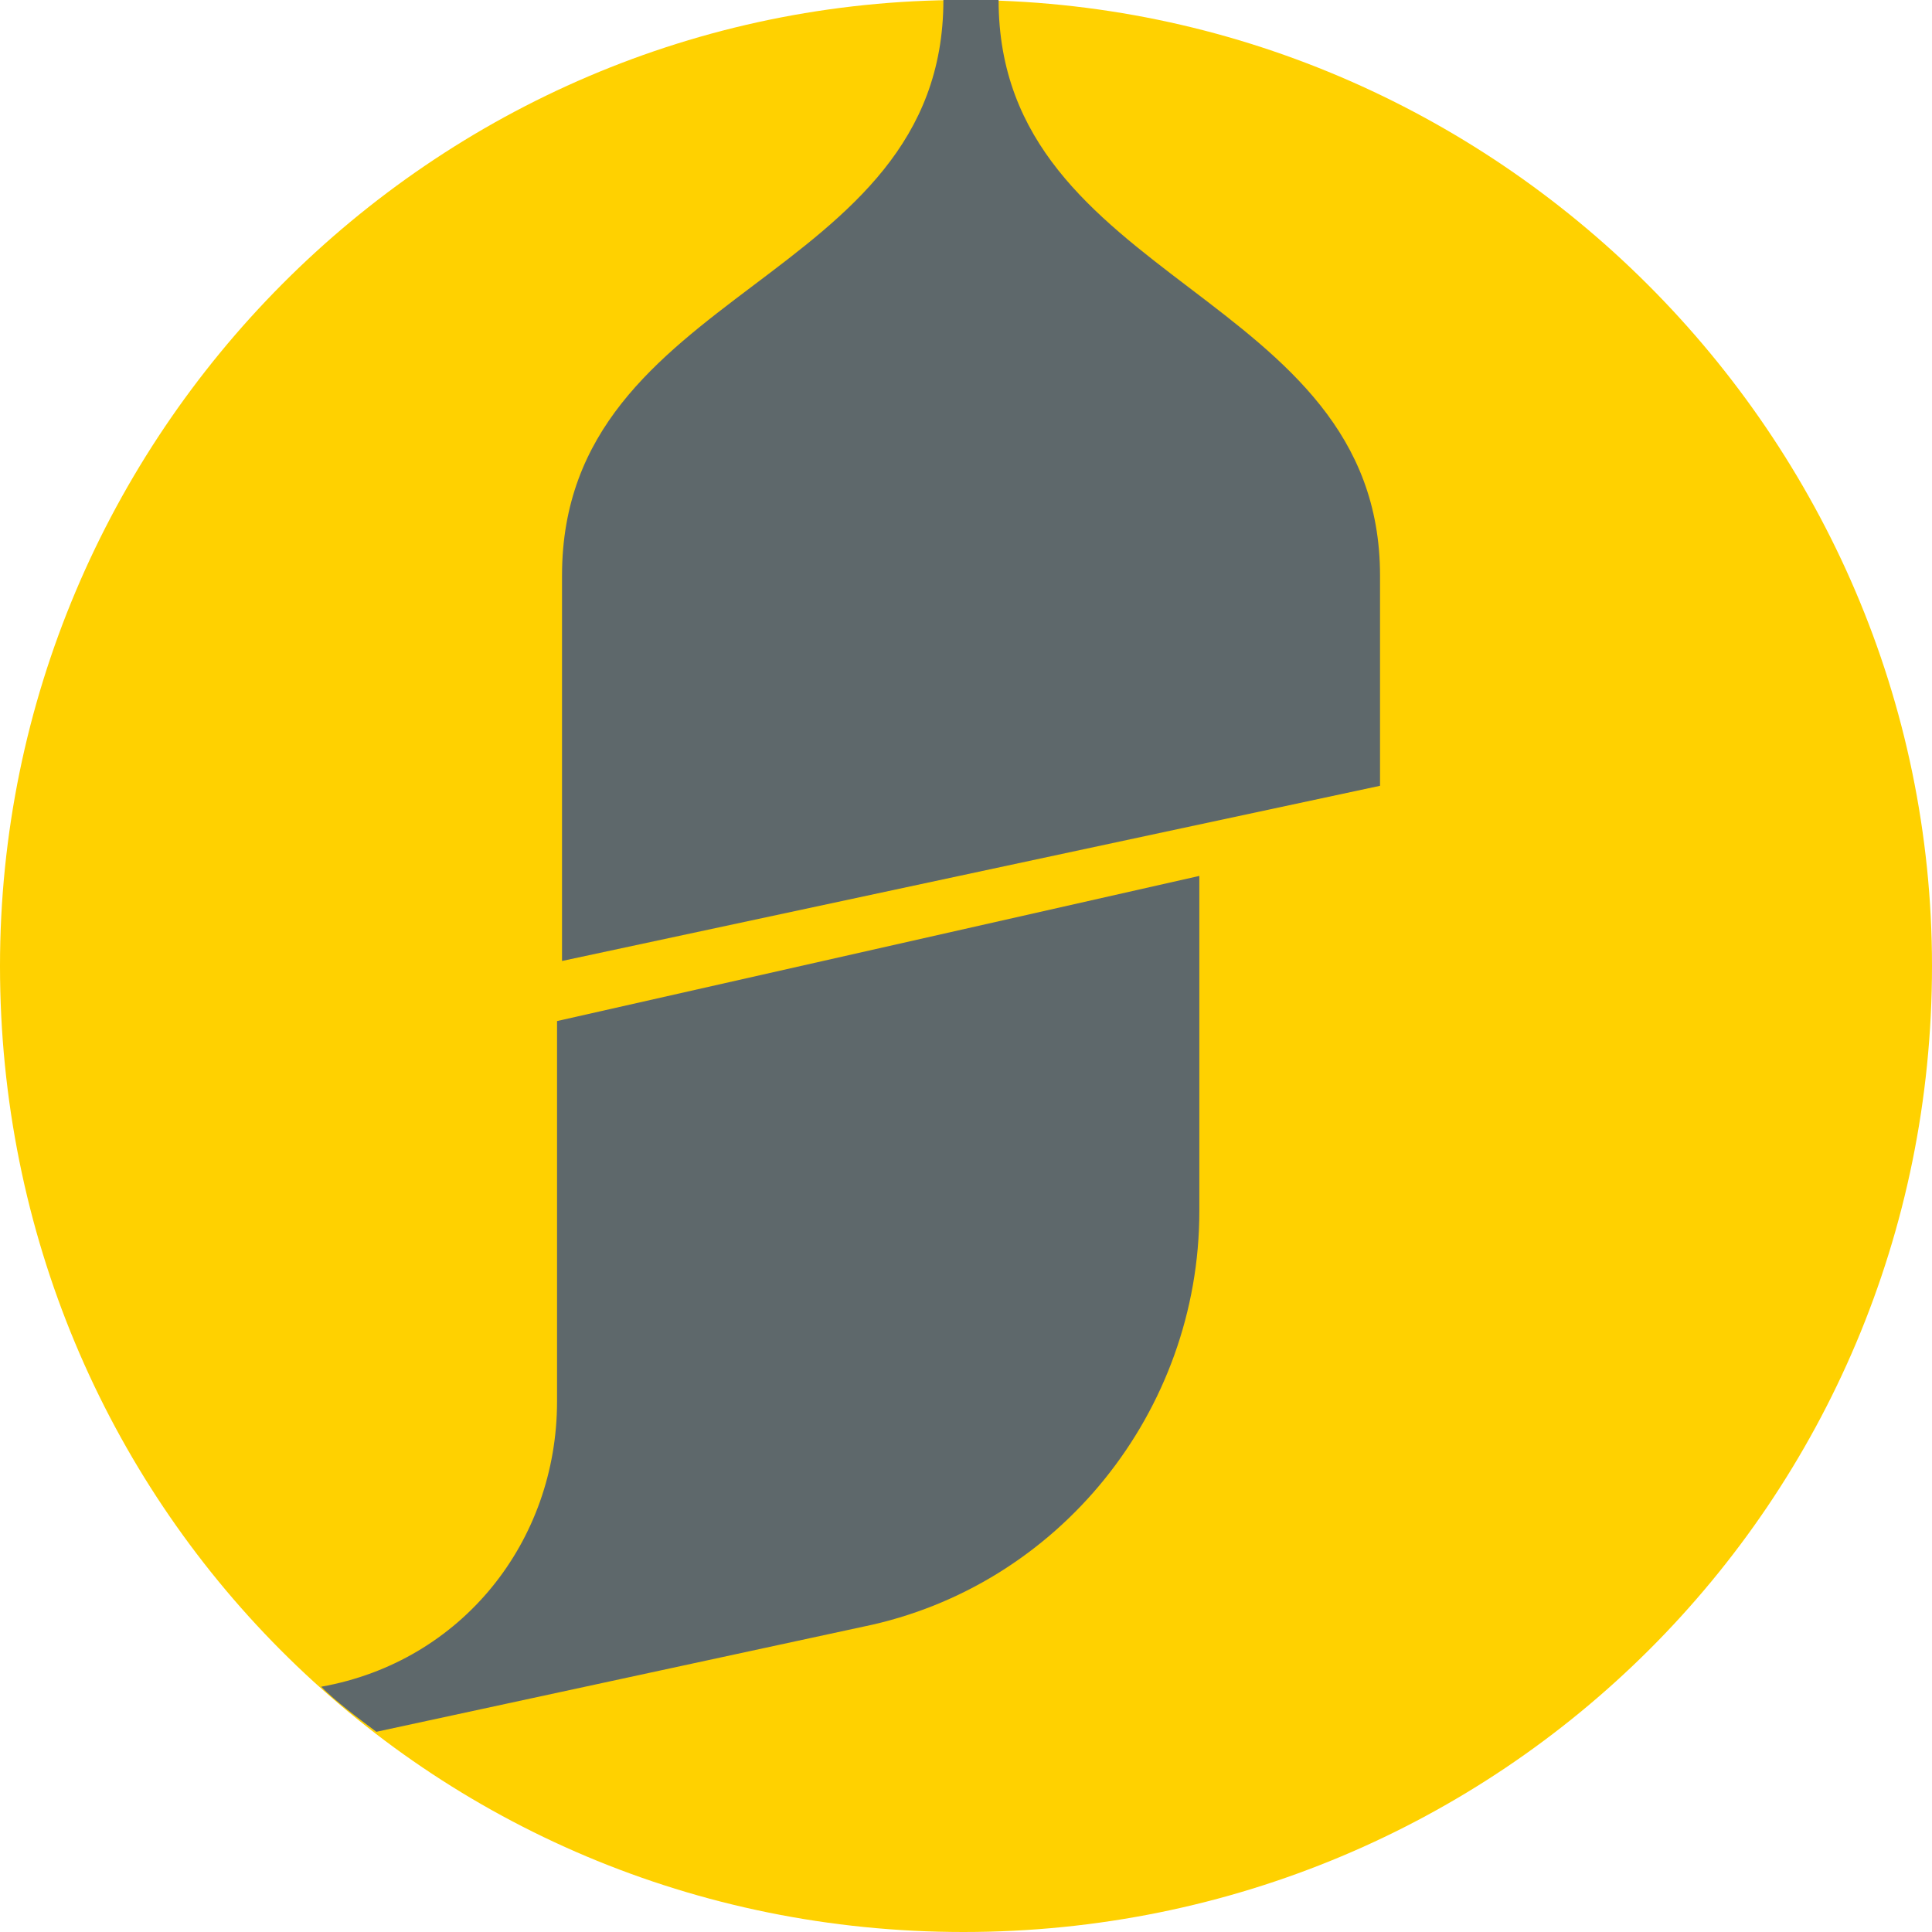
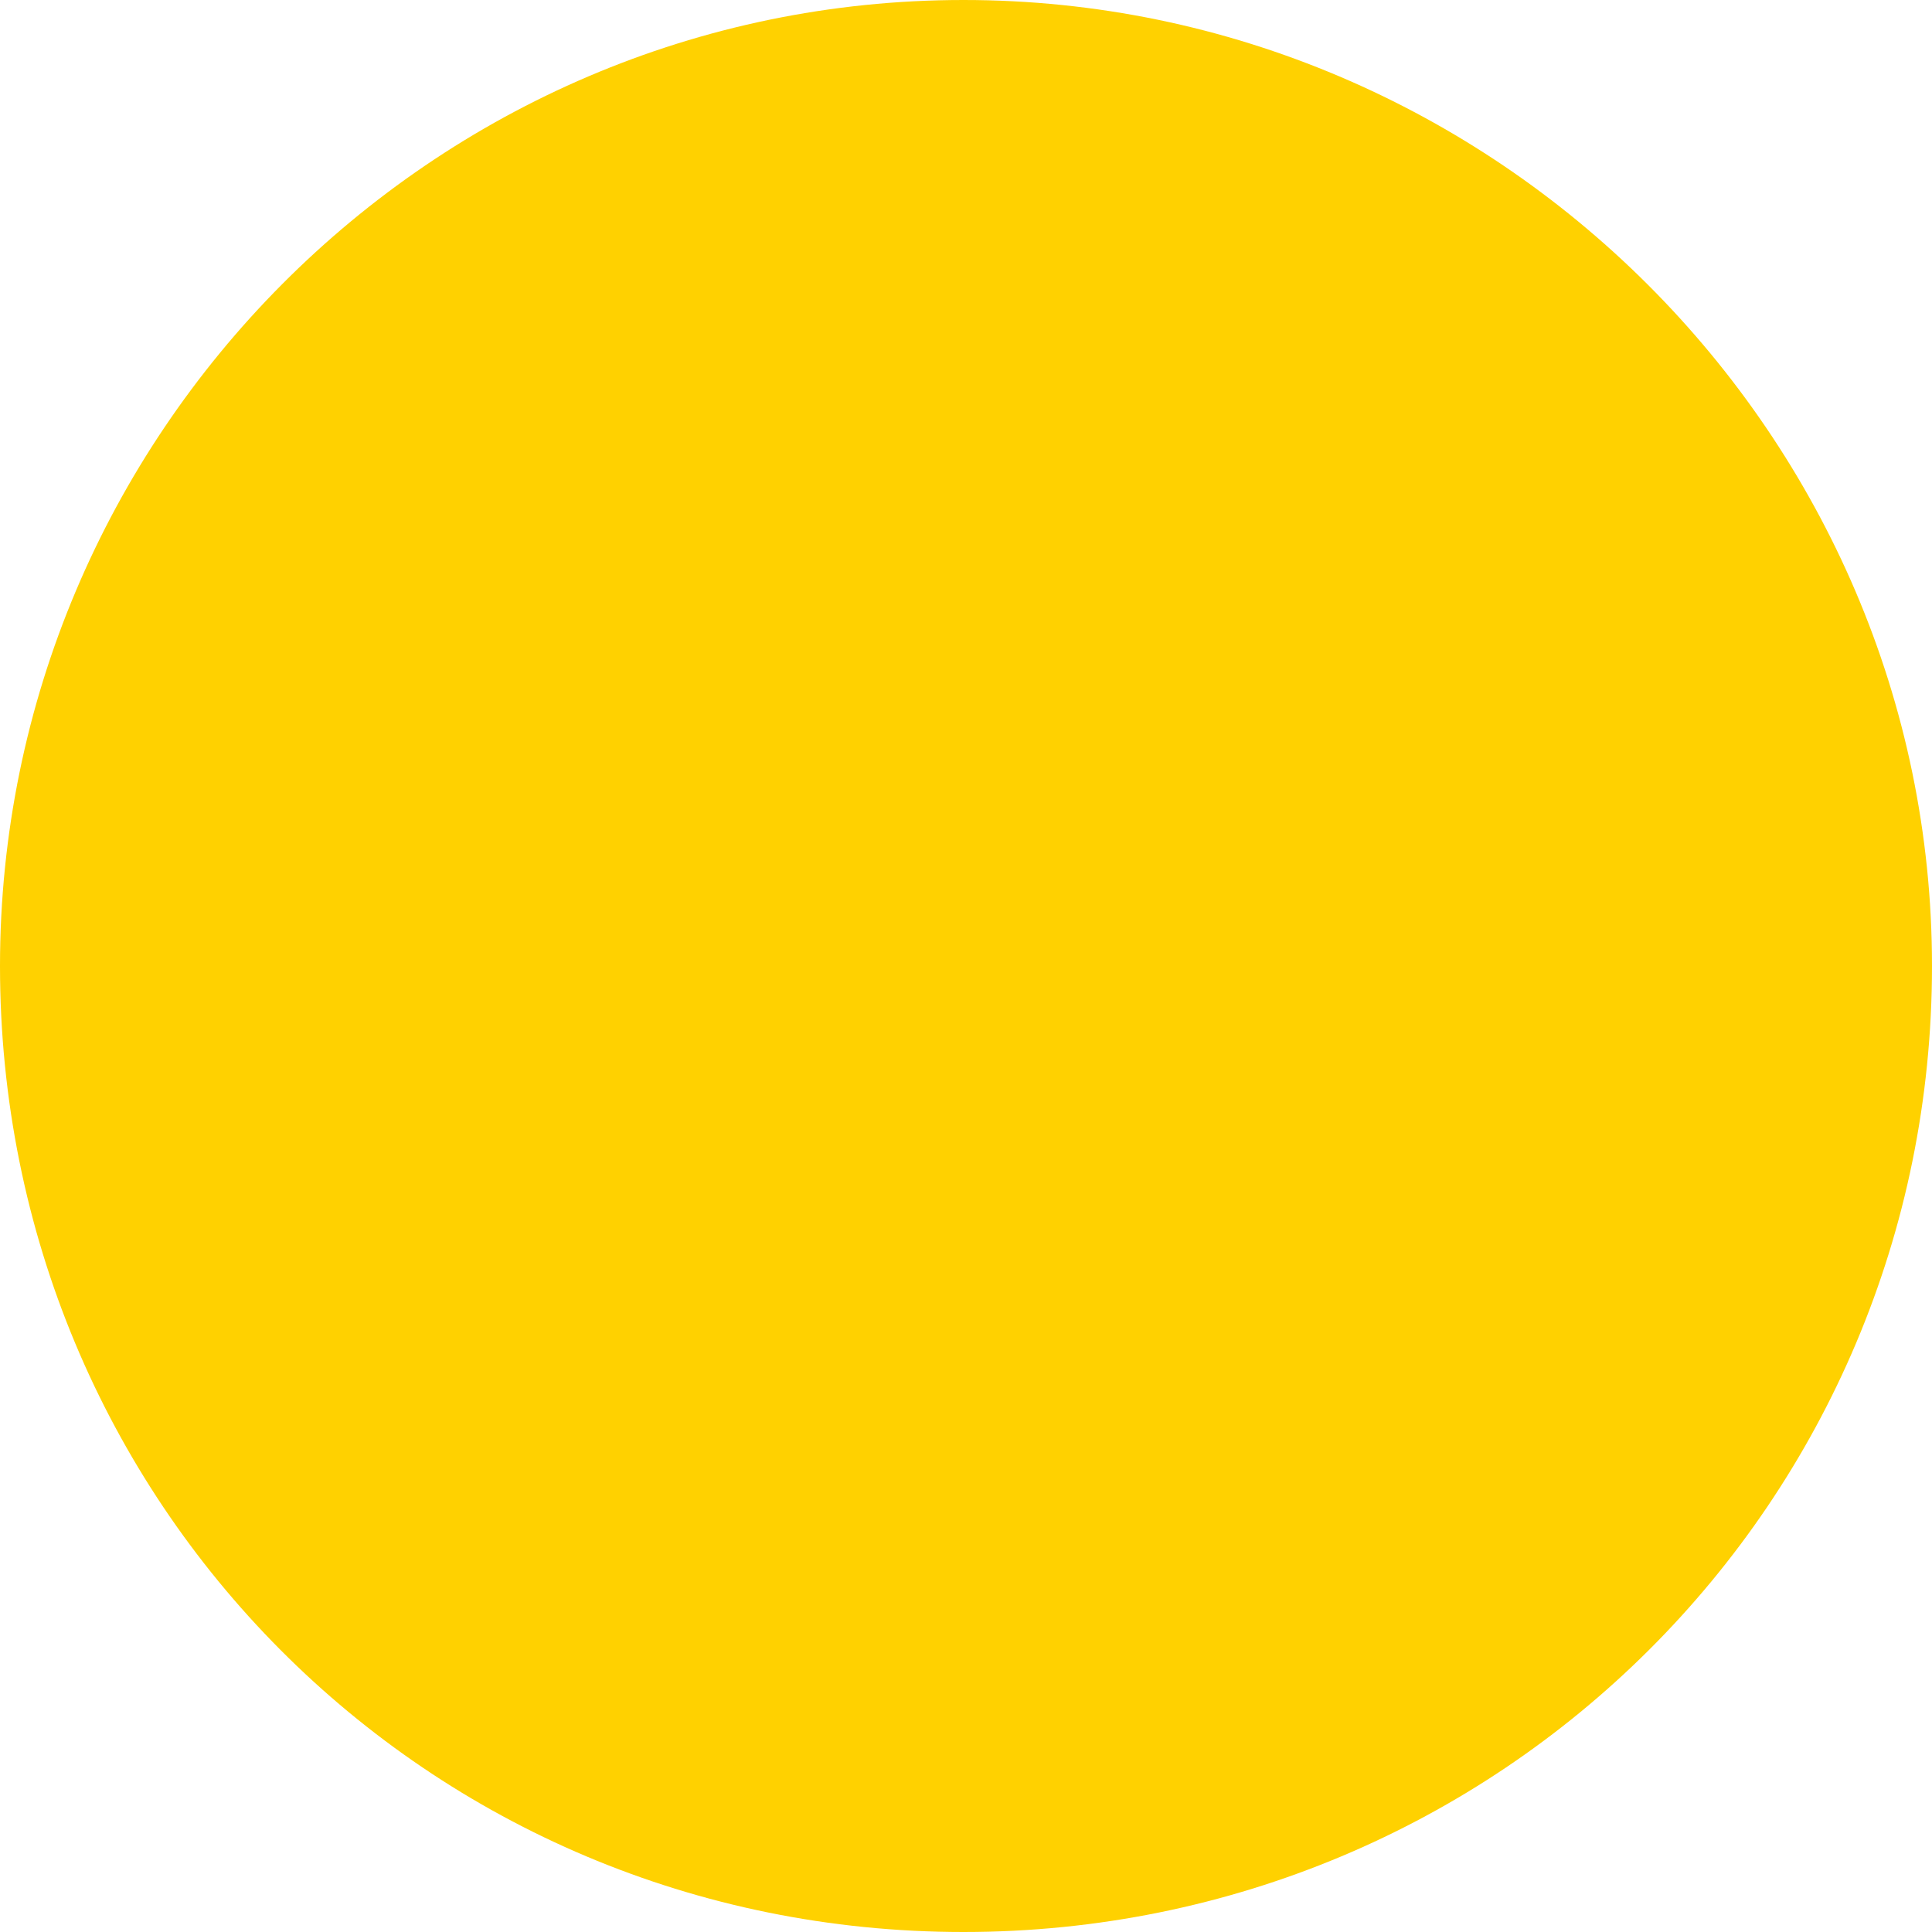
<svg xmlns="http://www.w3.org/2000/svg" width="40" height="40" viewBox="0 0 40 40" fill="none">
  <path d="M40 20C40 31.088 31.065 40 19.948 40C8.831 40 0 31.088 0 20C0 9.016 8.935 0 19.948 0C30.961 0 40 9.016 40 20Z" fill="#FFD100" />
-   <path d="M11.533 21.14V29.015C11.533 31.917 9.559 34.404 6.649 34.922C6.961 35.233 7.377 35.544 7.792 35.855L17.87 33.679C21.922 32.85 24.831 29.223 24.831 25.078V18.135L11.533 21.14ZM19.532 0C19.532 5.907 11.636 5.907 11.636 11.917V19.896L28.572 16.269V11.917C28.572 6.01 20.675 5.907 20.675 0H19.532V0Z" fill="#5E686B" />
</svg>